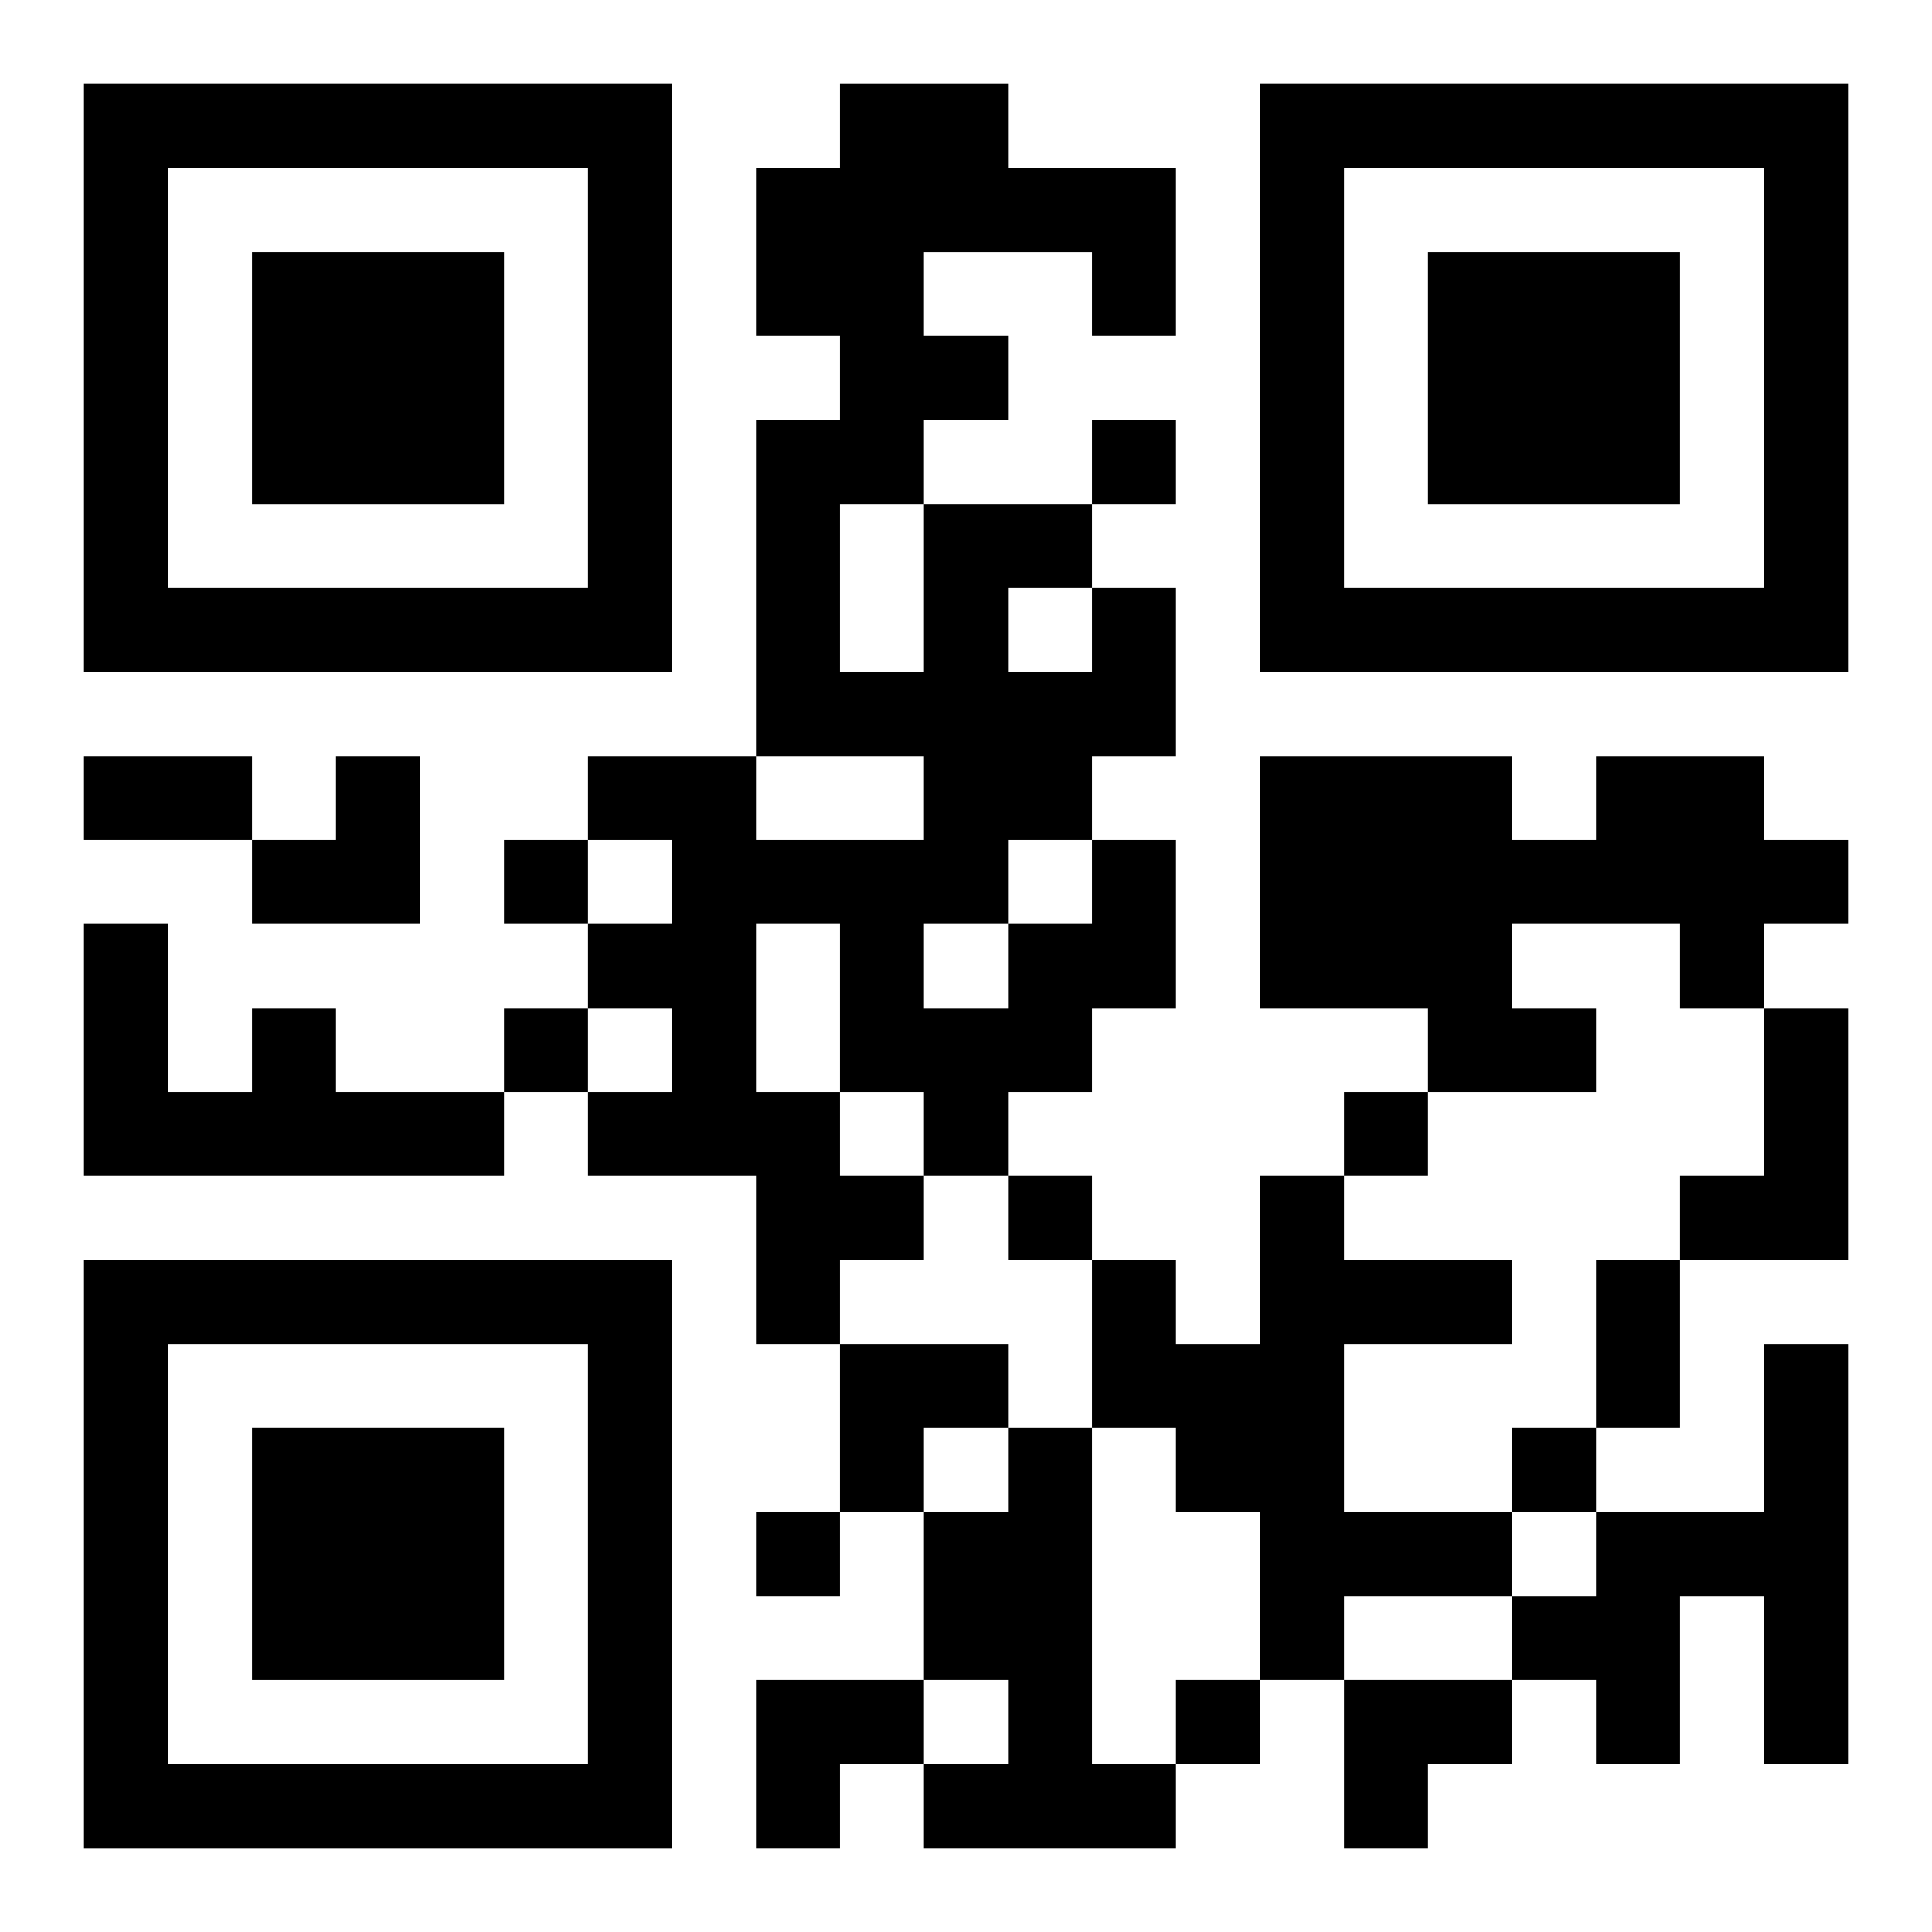
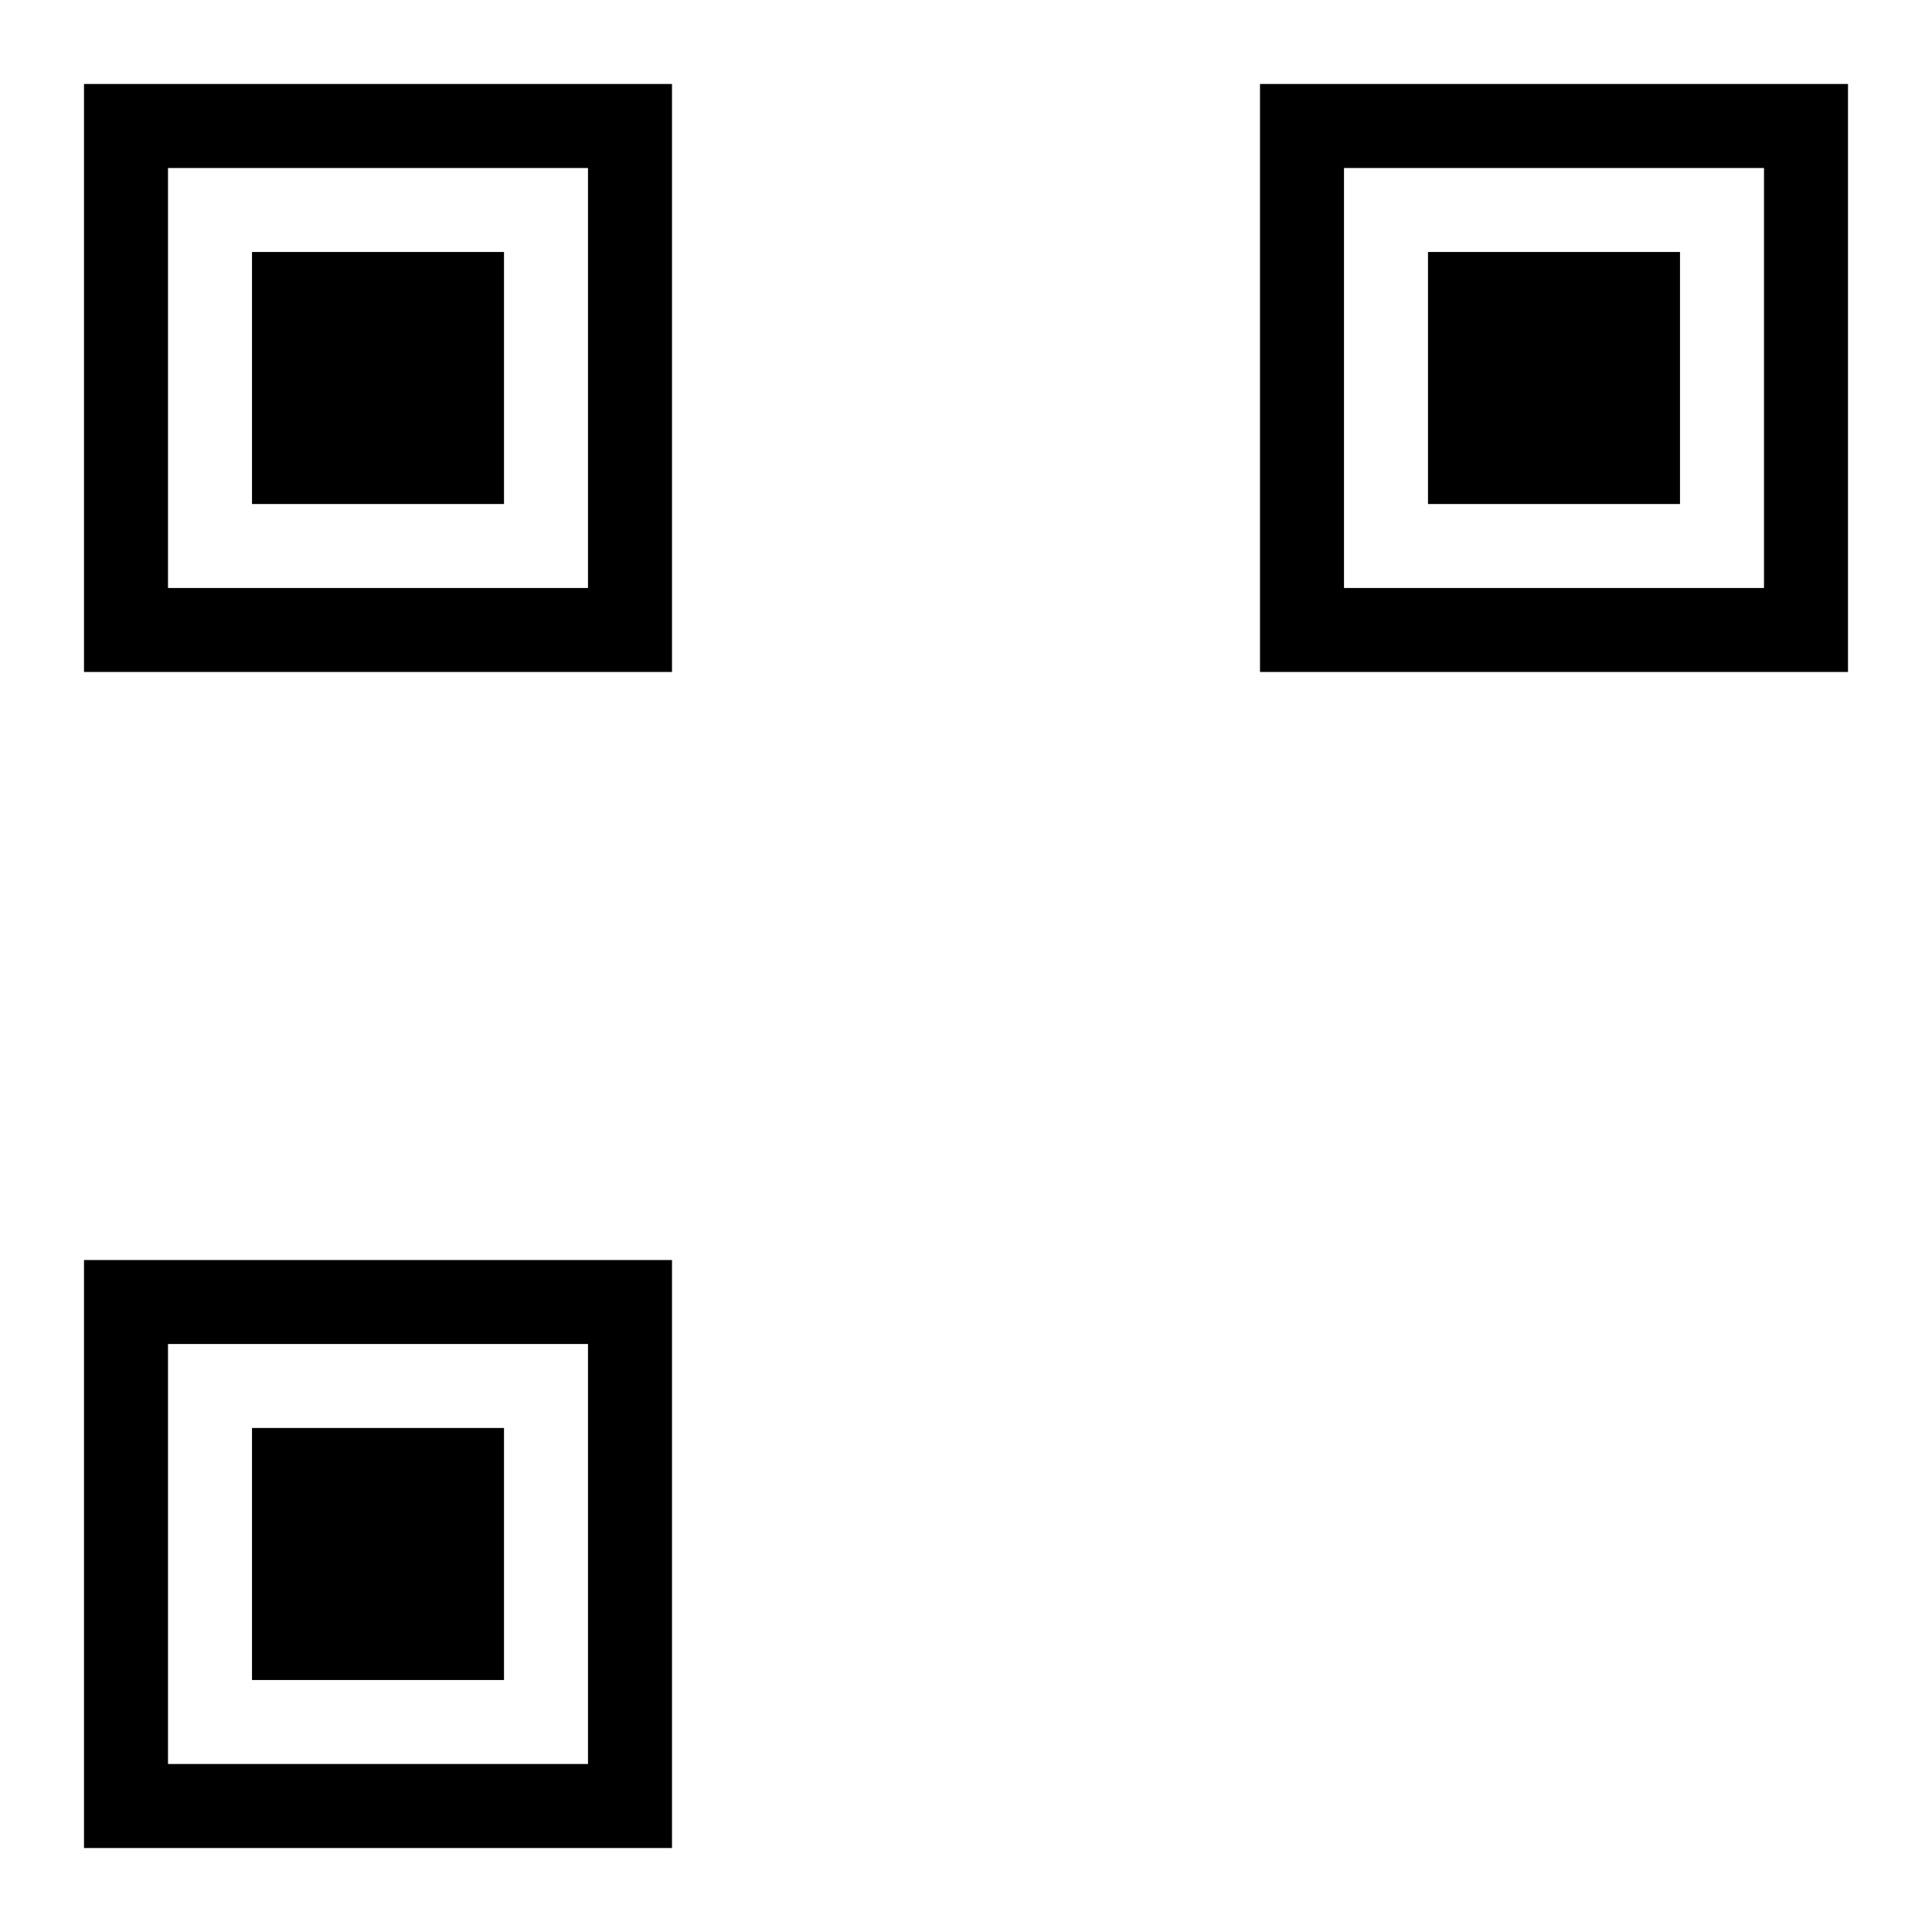
<svg xmlns="http://www.w3.org/2000/svg" xmlns:xlink="http://www.w3.org/1999/xlink" width="250" height="250" baseProfile="full" version="1.1" viewBox="-1 -1 23 23">
  <symbol id="a">
    <path d="m0 7v7h7v-7h-7zm1 1h5v5h-5v-5zm1 1v3h3v-3h-3z" />
  </symbol>
  <use y="-7" xlink:href="#a" />
  <use y="7" xlink:href="#a" />
  <use x="14" y="-7" xlink:href="#a" />
-   <path d="m18 8h2v1h1v1h-1v1h-1v-1h-2v1h1v1h-2v-1h-2v-3h3v1h1v-1m-6 1h1v2h-1v1h-1v1h-1v1h-1v1h-1v-2h-2v-1h1v-1h-1v-1h1v-1h-1v-1h2v1h2v-1h-2v-4h1v-1h-1v-2h1v-1h2v1h2v2h-1v-1h-2v1h1v1h-1v1h2v1h1v2h-1v1m-1-3v1h1v-1h-1m-2-1v2h1v-2h-1m2 4v1h1v-1h-1m-3 1v2h1v1h1v-1h-1v-2h-1m2 0v1h1v-1h-1m-8 1h1v1h2v1h-5v-3h1v2h1v-1m18 0h1v3h-2v-1h1v-2m-6 2h1v1h2v1h-2v2h2v1h-2v1h-1v-2h-1v-1h-1v-2h1v1h1v-2m6 2h1v5h-1v-2h-1v2h-1v-1h-1v-1h1v-1h2v-2m-9 1h1v4h1v1h-3v-1h1v-1h-1v-2h1v-1m1-12v1h1v-1h-1m-7 5v1h1v-1h-1m0 2v1h1v-1h-1m10 1v1h1v-1h-1m-4 1v1h1v-1h-1m6 3v1h1v-1h-1m-9 1v1h1v-1h-1m5 2v1h1v-1h-1m-13-11h2v1h-2v-1m18 6h1v2h-1v-2m-16-6m1 0h1v2h-2v-1h1zm6 7h2v1h-1v1h-1zm-1 4h2v1h-1v1h-1zm7 0h2v1h-1v1h-1z" />
</svg>